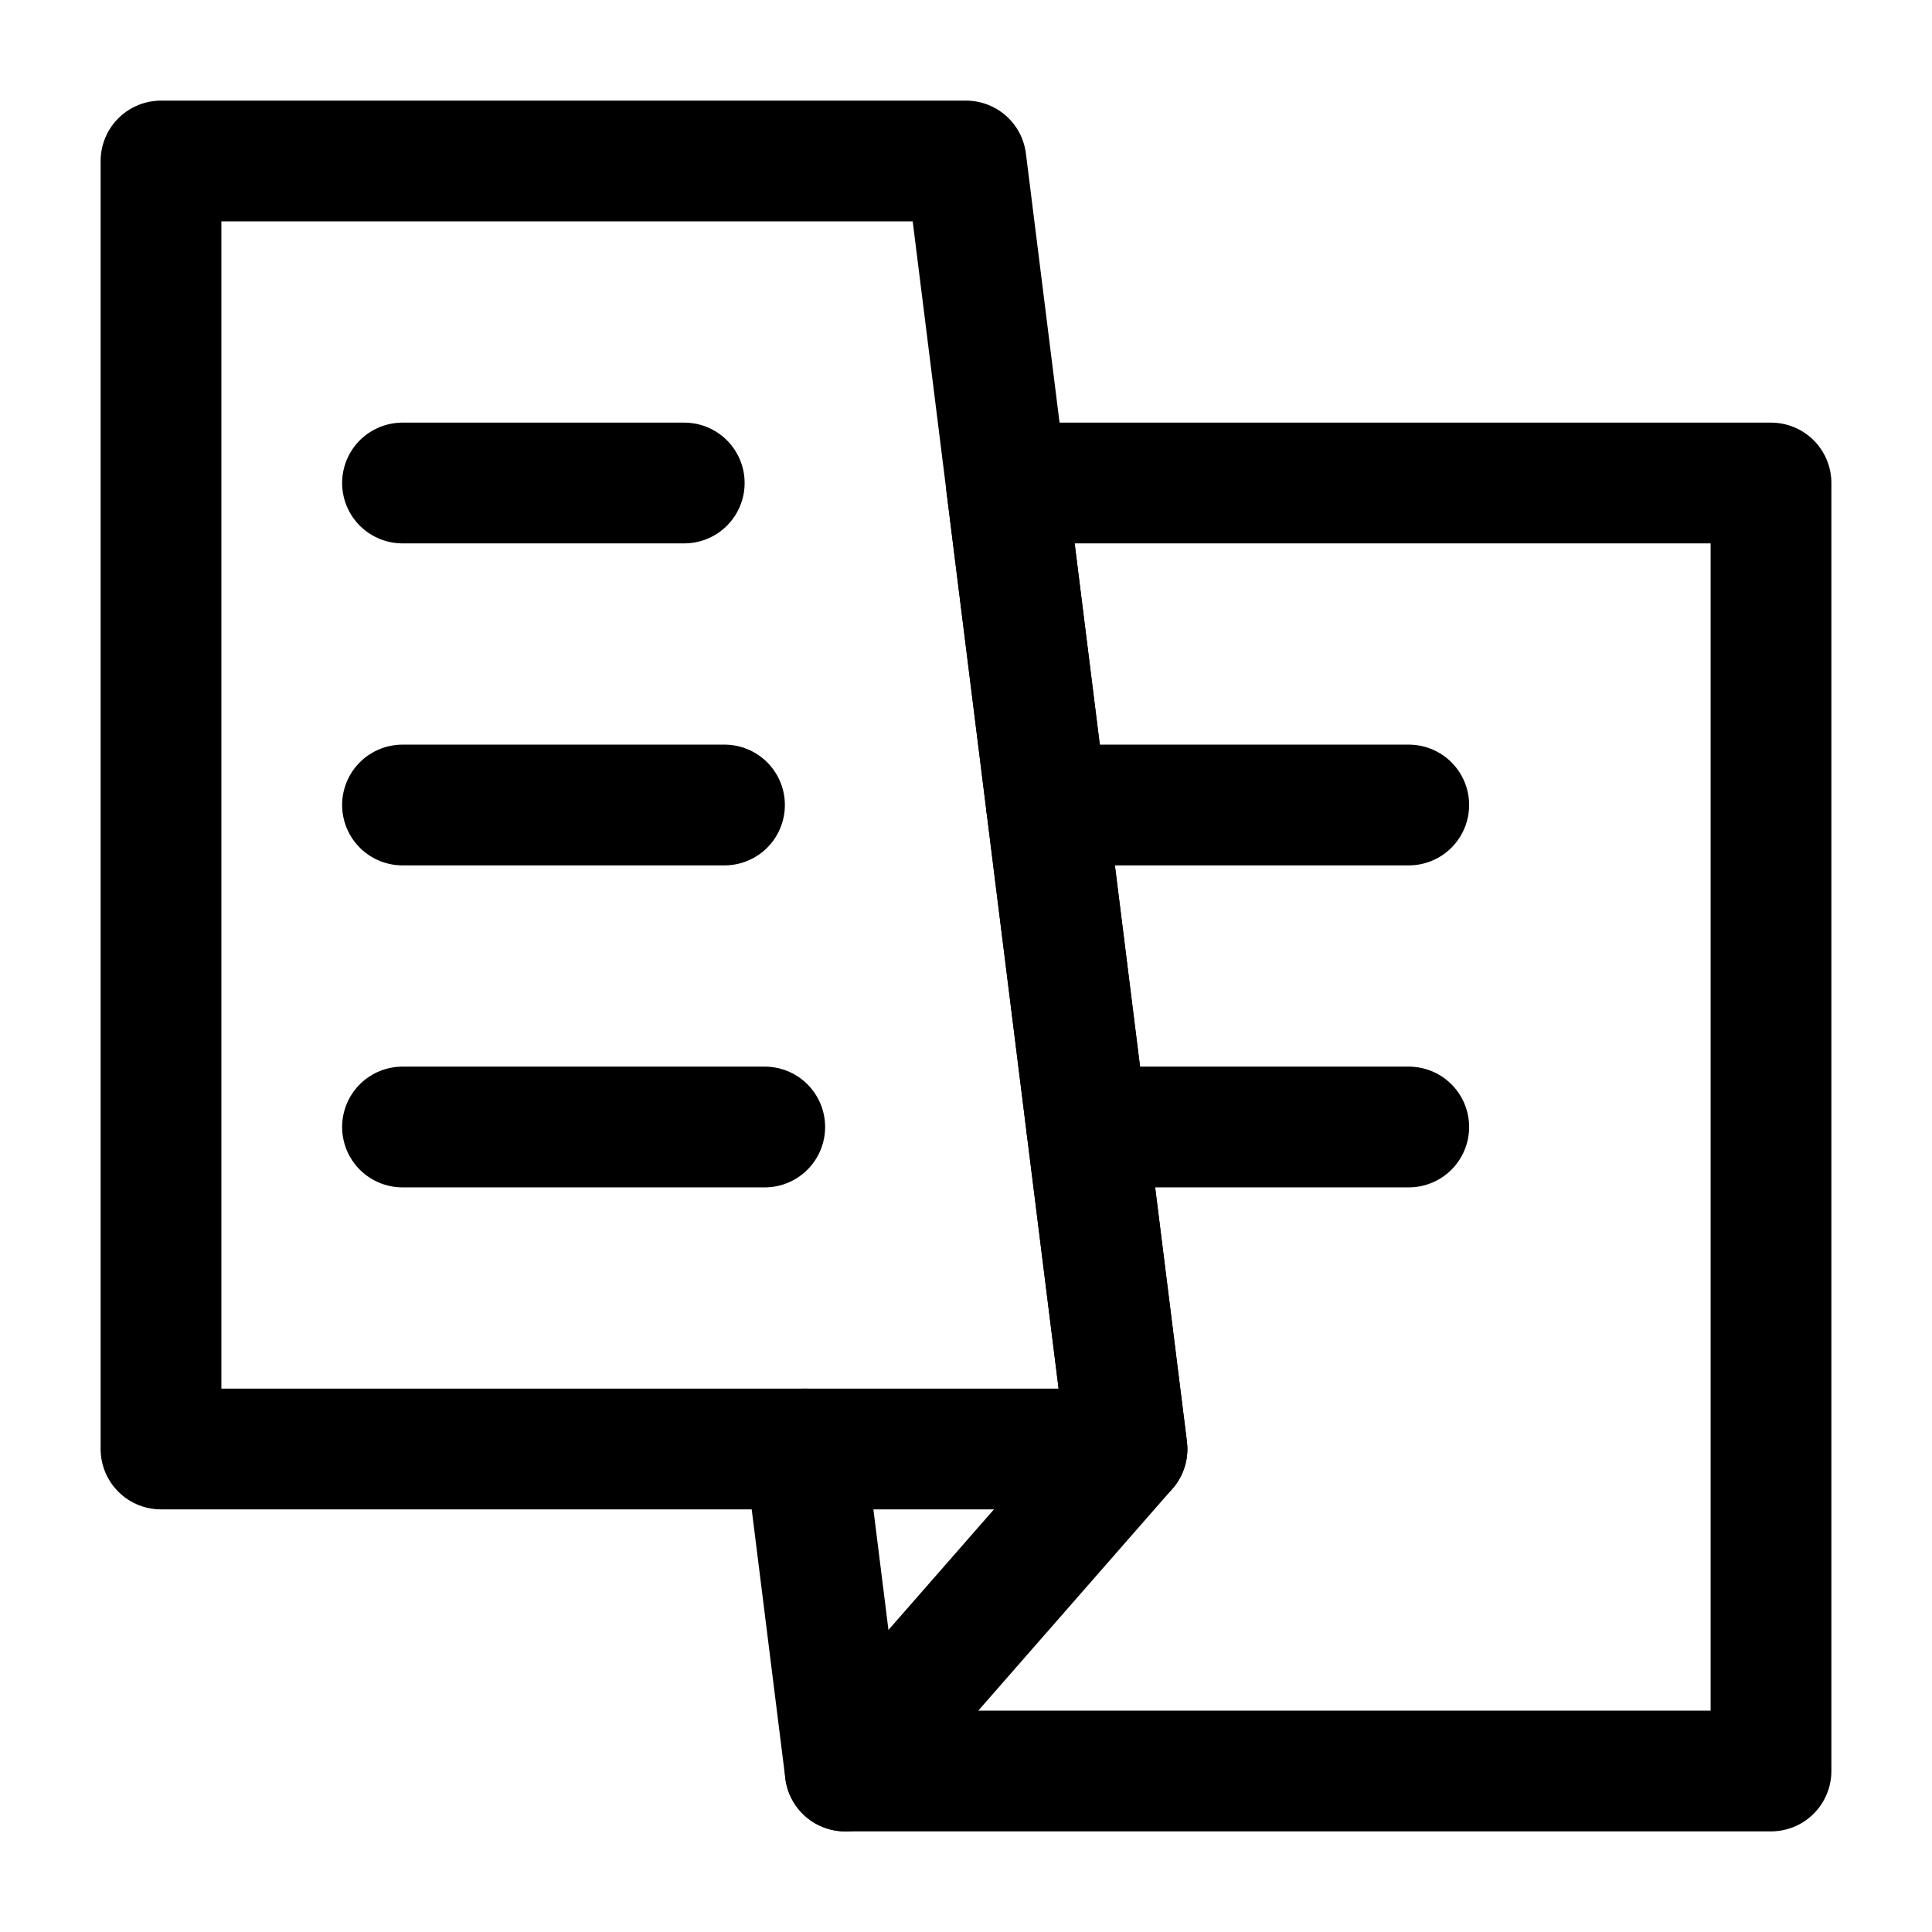
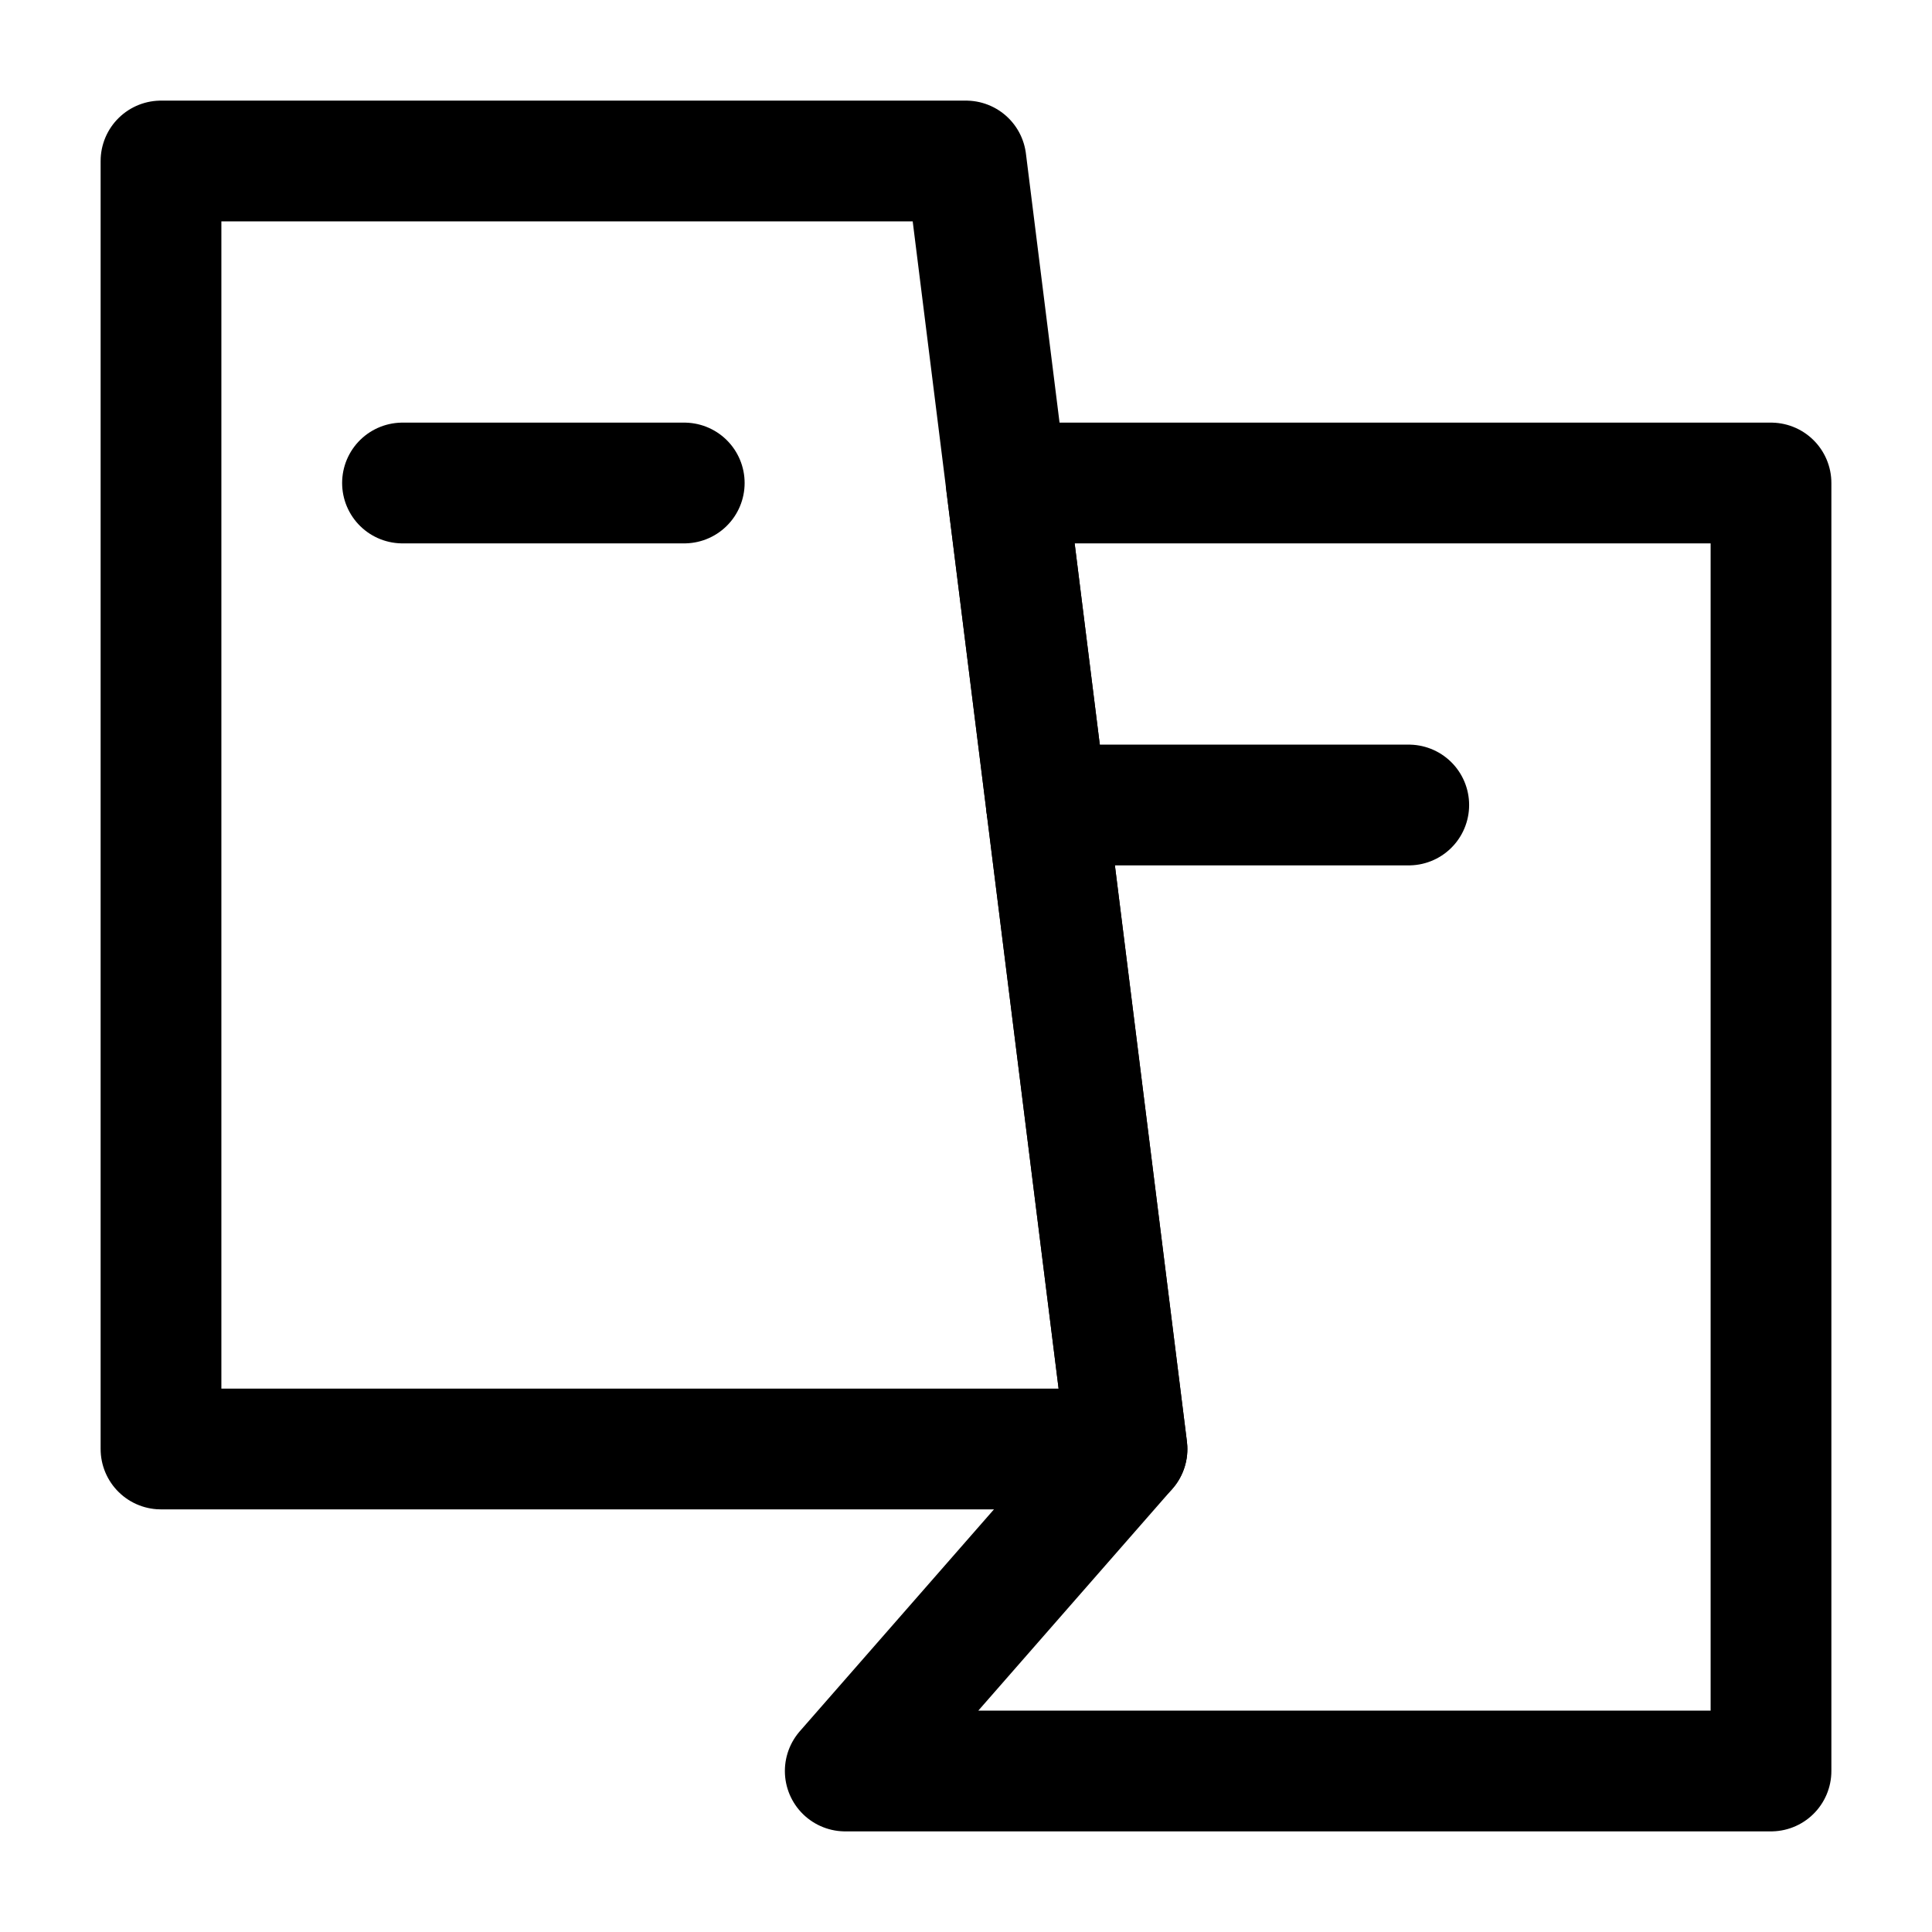
<svg xmlns="http://www.w3.org/2000/svg" width="46" height="46" fill="none" stroke="#000000" stroke-linecap="round" stroke-linejoin="round" stroke-width="1.5" viewBox="0 0 24 24">
-   <path d="m10.5 22-.5-4" />
-   <path d="M22 22V6h-9.5l.5 4 .5 4 .5 4-3.5 4H22Z" />
-   <path d="M13.5 14h4" />
+   <path d="M22 22V6h-9.5l.5 4 .5 4 .5 4-3.5 4Z" />
  <path d="M13 10h4.5" />
  <path d="M2 2h10l.5 4 .5 4 .5 4 .5 4H2V2Z" />
  <path d="M5 6h3.5" />
-   <path d="M5 10h4" />
-   <path d="M5 14h4.5" />
</svg>